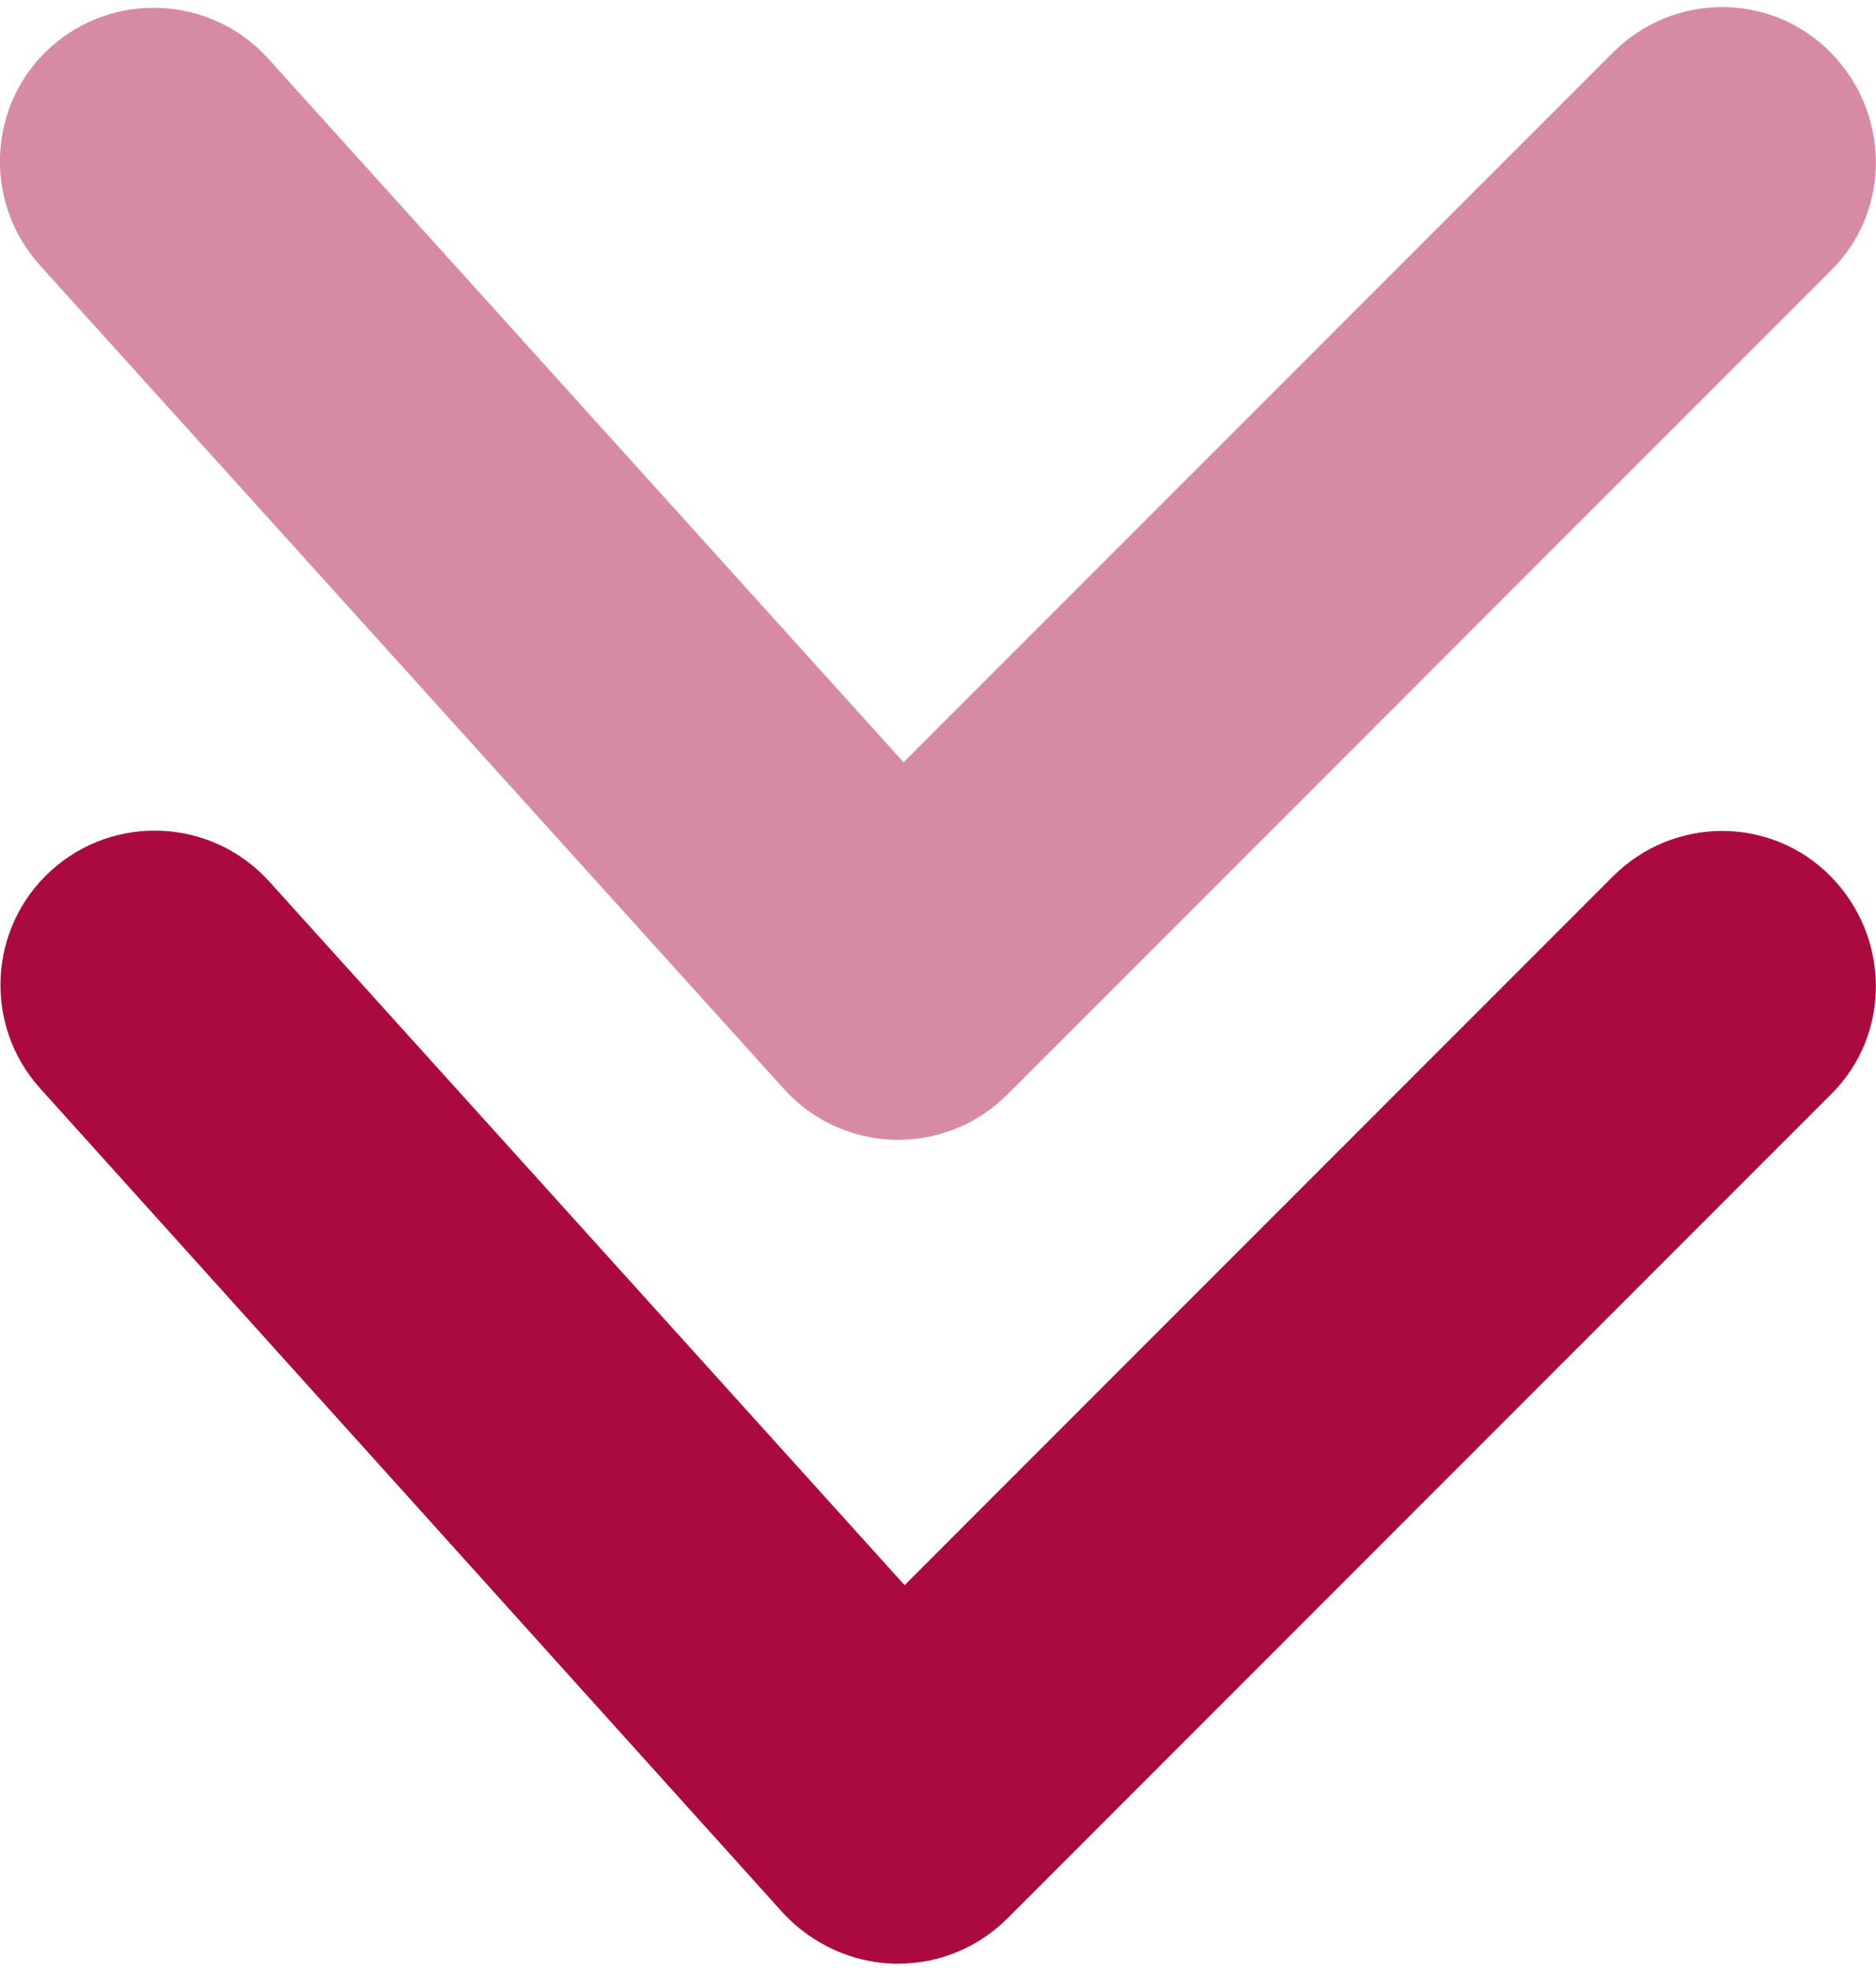
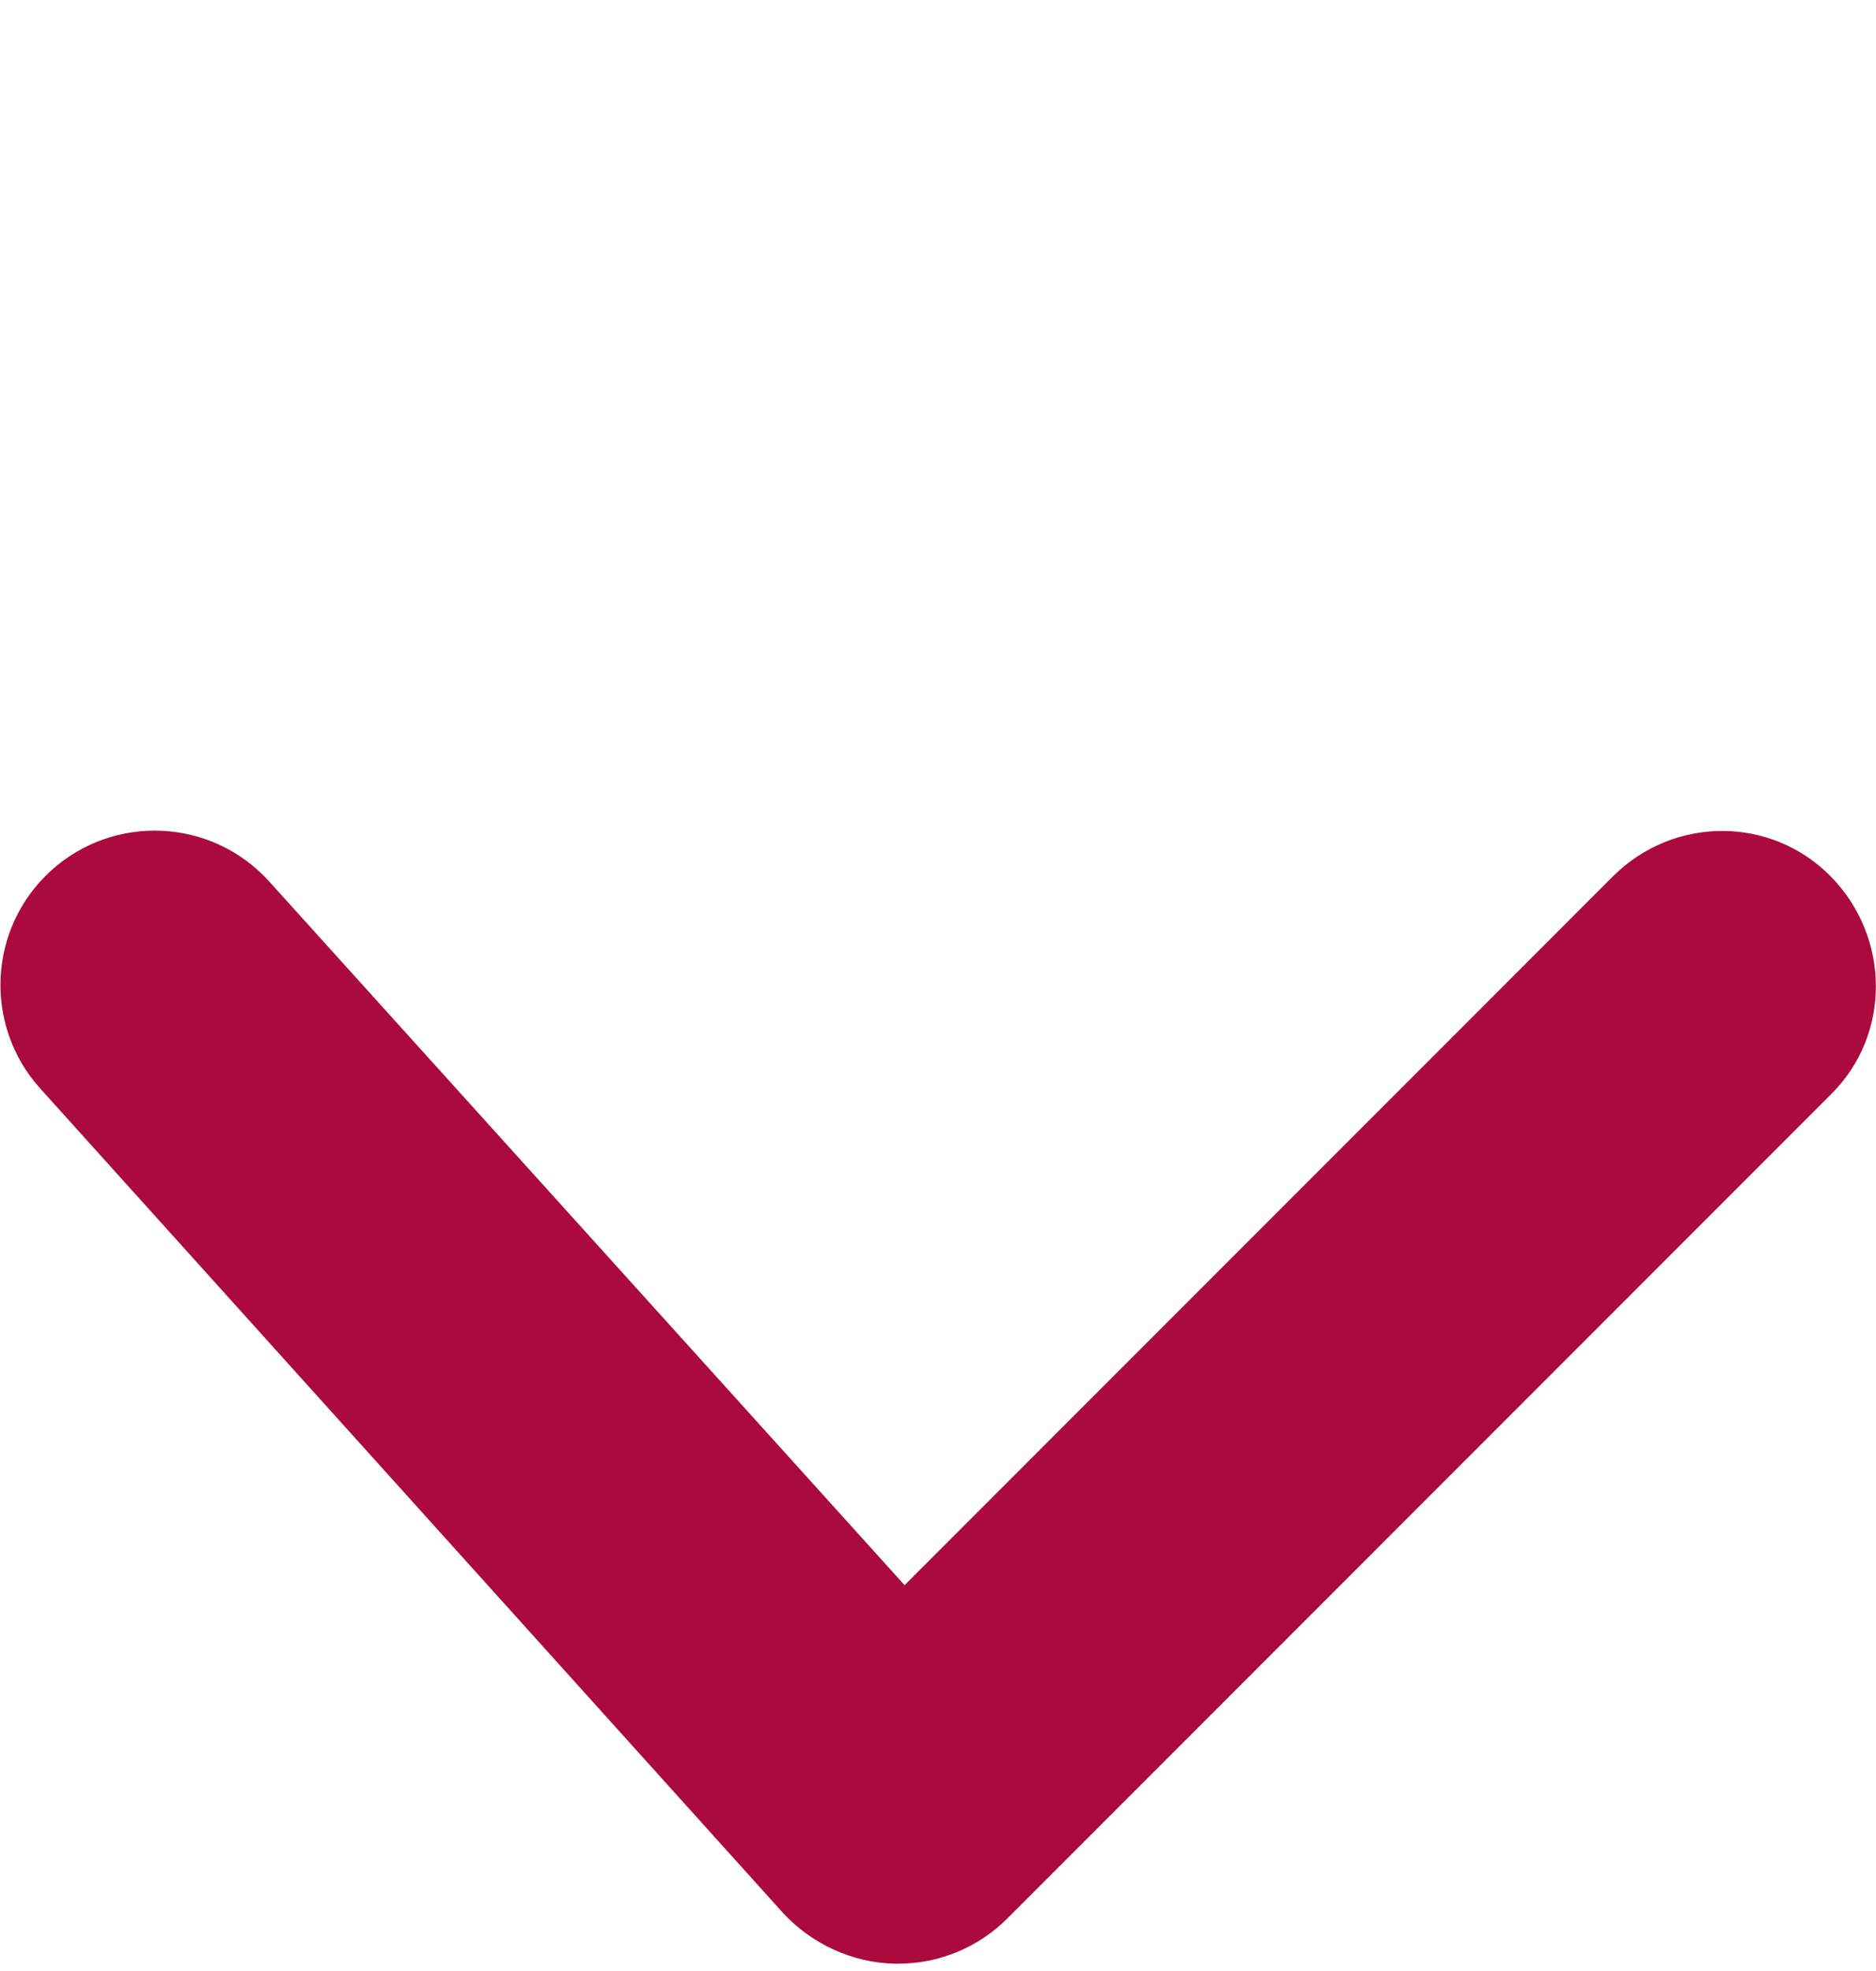
<svg xmlns="http://www.w3.org/2000/svg" id="Layer_2" data-name="Layer 2" viewBox="0 0 18.25 19.02" width="20" height="21">
  <defs>
    <style>
      .cls-1 {
        opacity: .47;
      }

      .cls-1, .cls-2 {
        fill: #ab0a3d;
      }
    </style>
  </defs>
  <g id="home-sec01-item-02">
    <g id="home-sec01-item-abajo">
      <path class="cls-2" d="m8.74,19.02h-.04c-.41-.01-.8-.19-1.08-.49L.39,10.51c-.55-.61-.51-1.56.11-2.12.61-.55,1.56-.51,2.12.11l6.18,6.84,6.89-6.89c.59-.59,1.54-.59,2.12,0s.59,1.54,0,2.12l-8.01,8.01c-.28.28-.66.44-1.06.44Z" />
-       <path class="cls-1" d="m8.74,11.01h-.04c-.41-.01-.8-.19-1.07-.49L.39,2.51C-.17,1.89-.12.94.49.39s1.56-.51,2.12.11l6.18,6.84L15.69.44c.59-.59,1.54-.59,2.12,0s.59,1.54,0,2.12l-8.01,8.01c-.28.28-.66.44-1.06.44Z" />
    </g>
  </g>
  <script />
</svg>